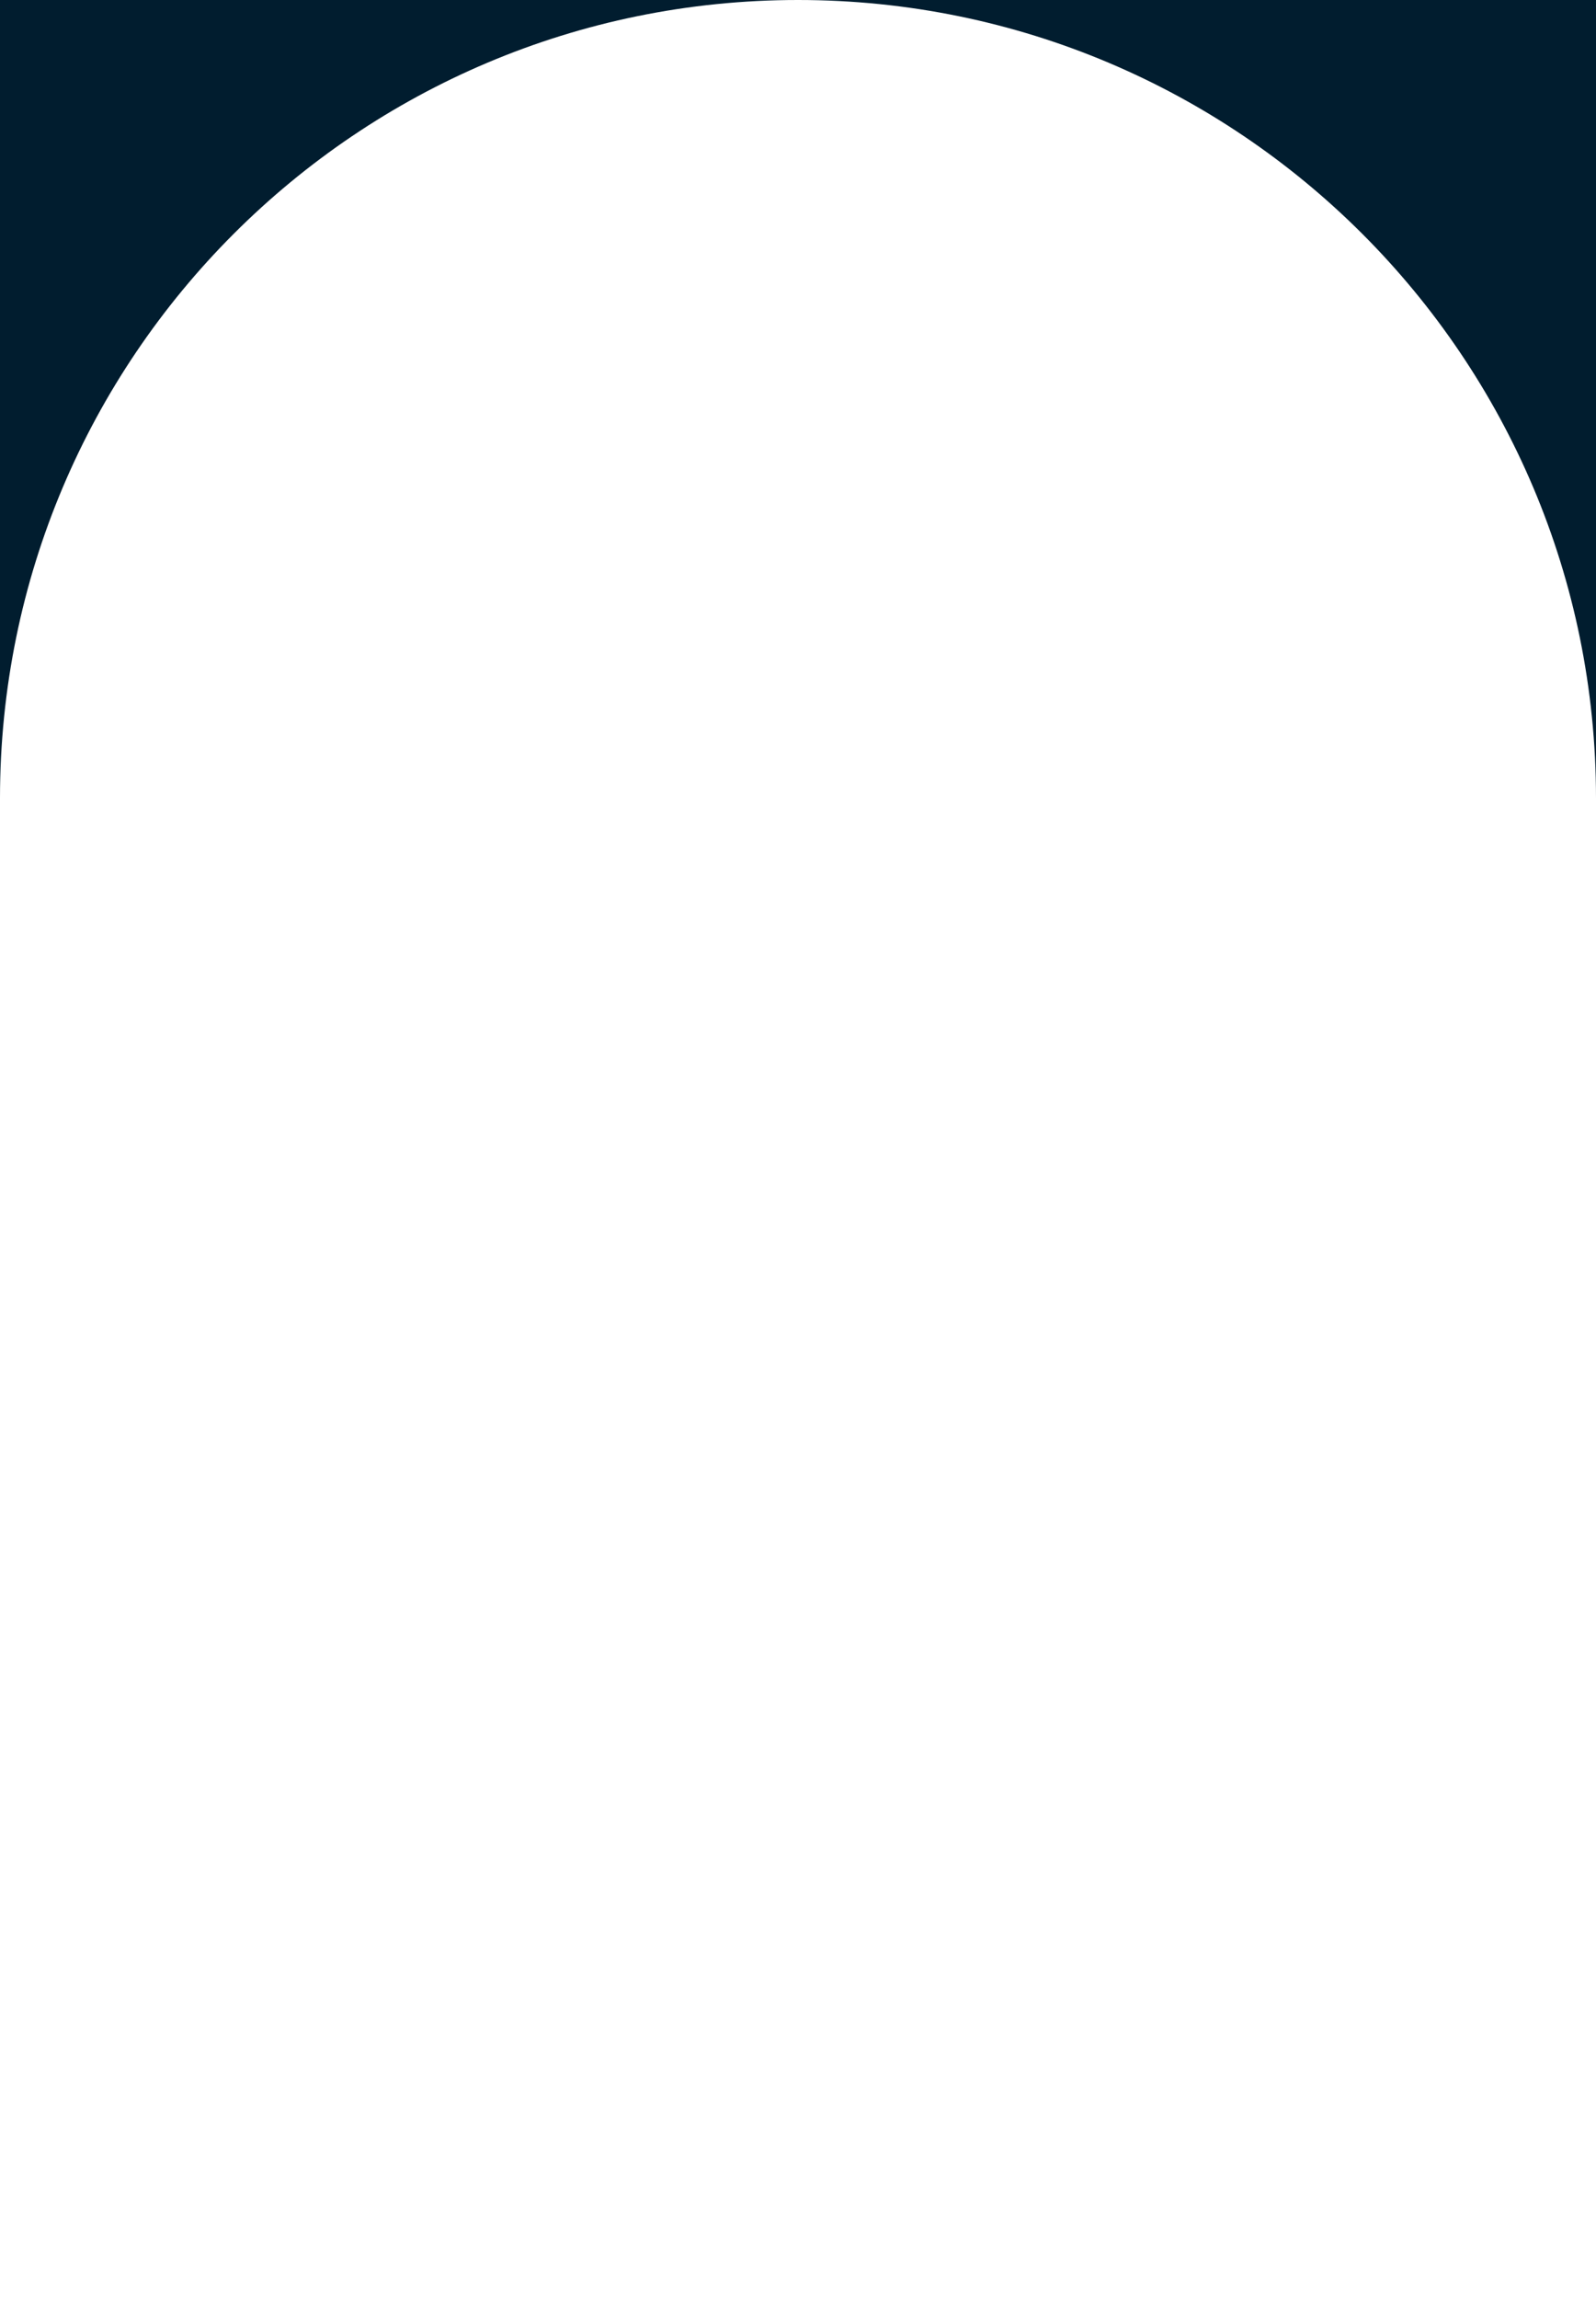
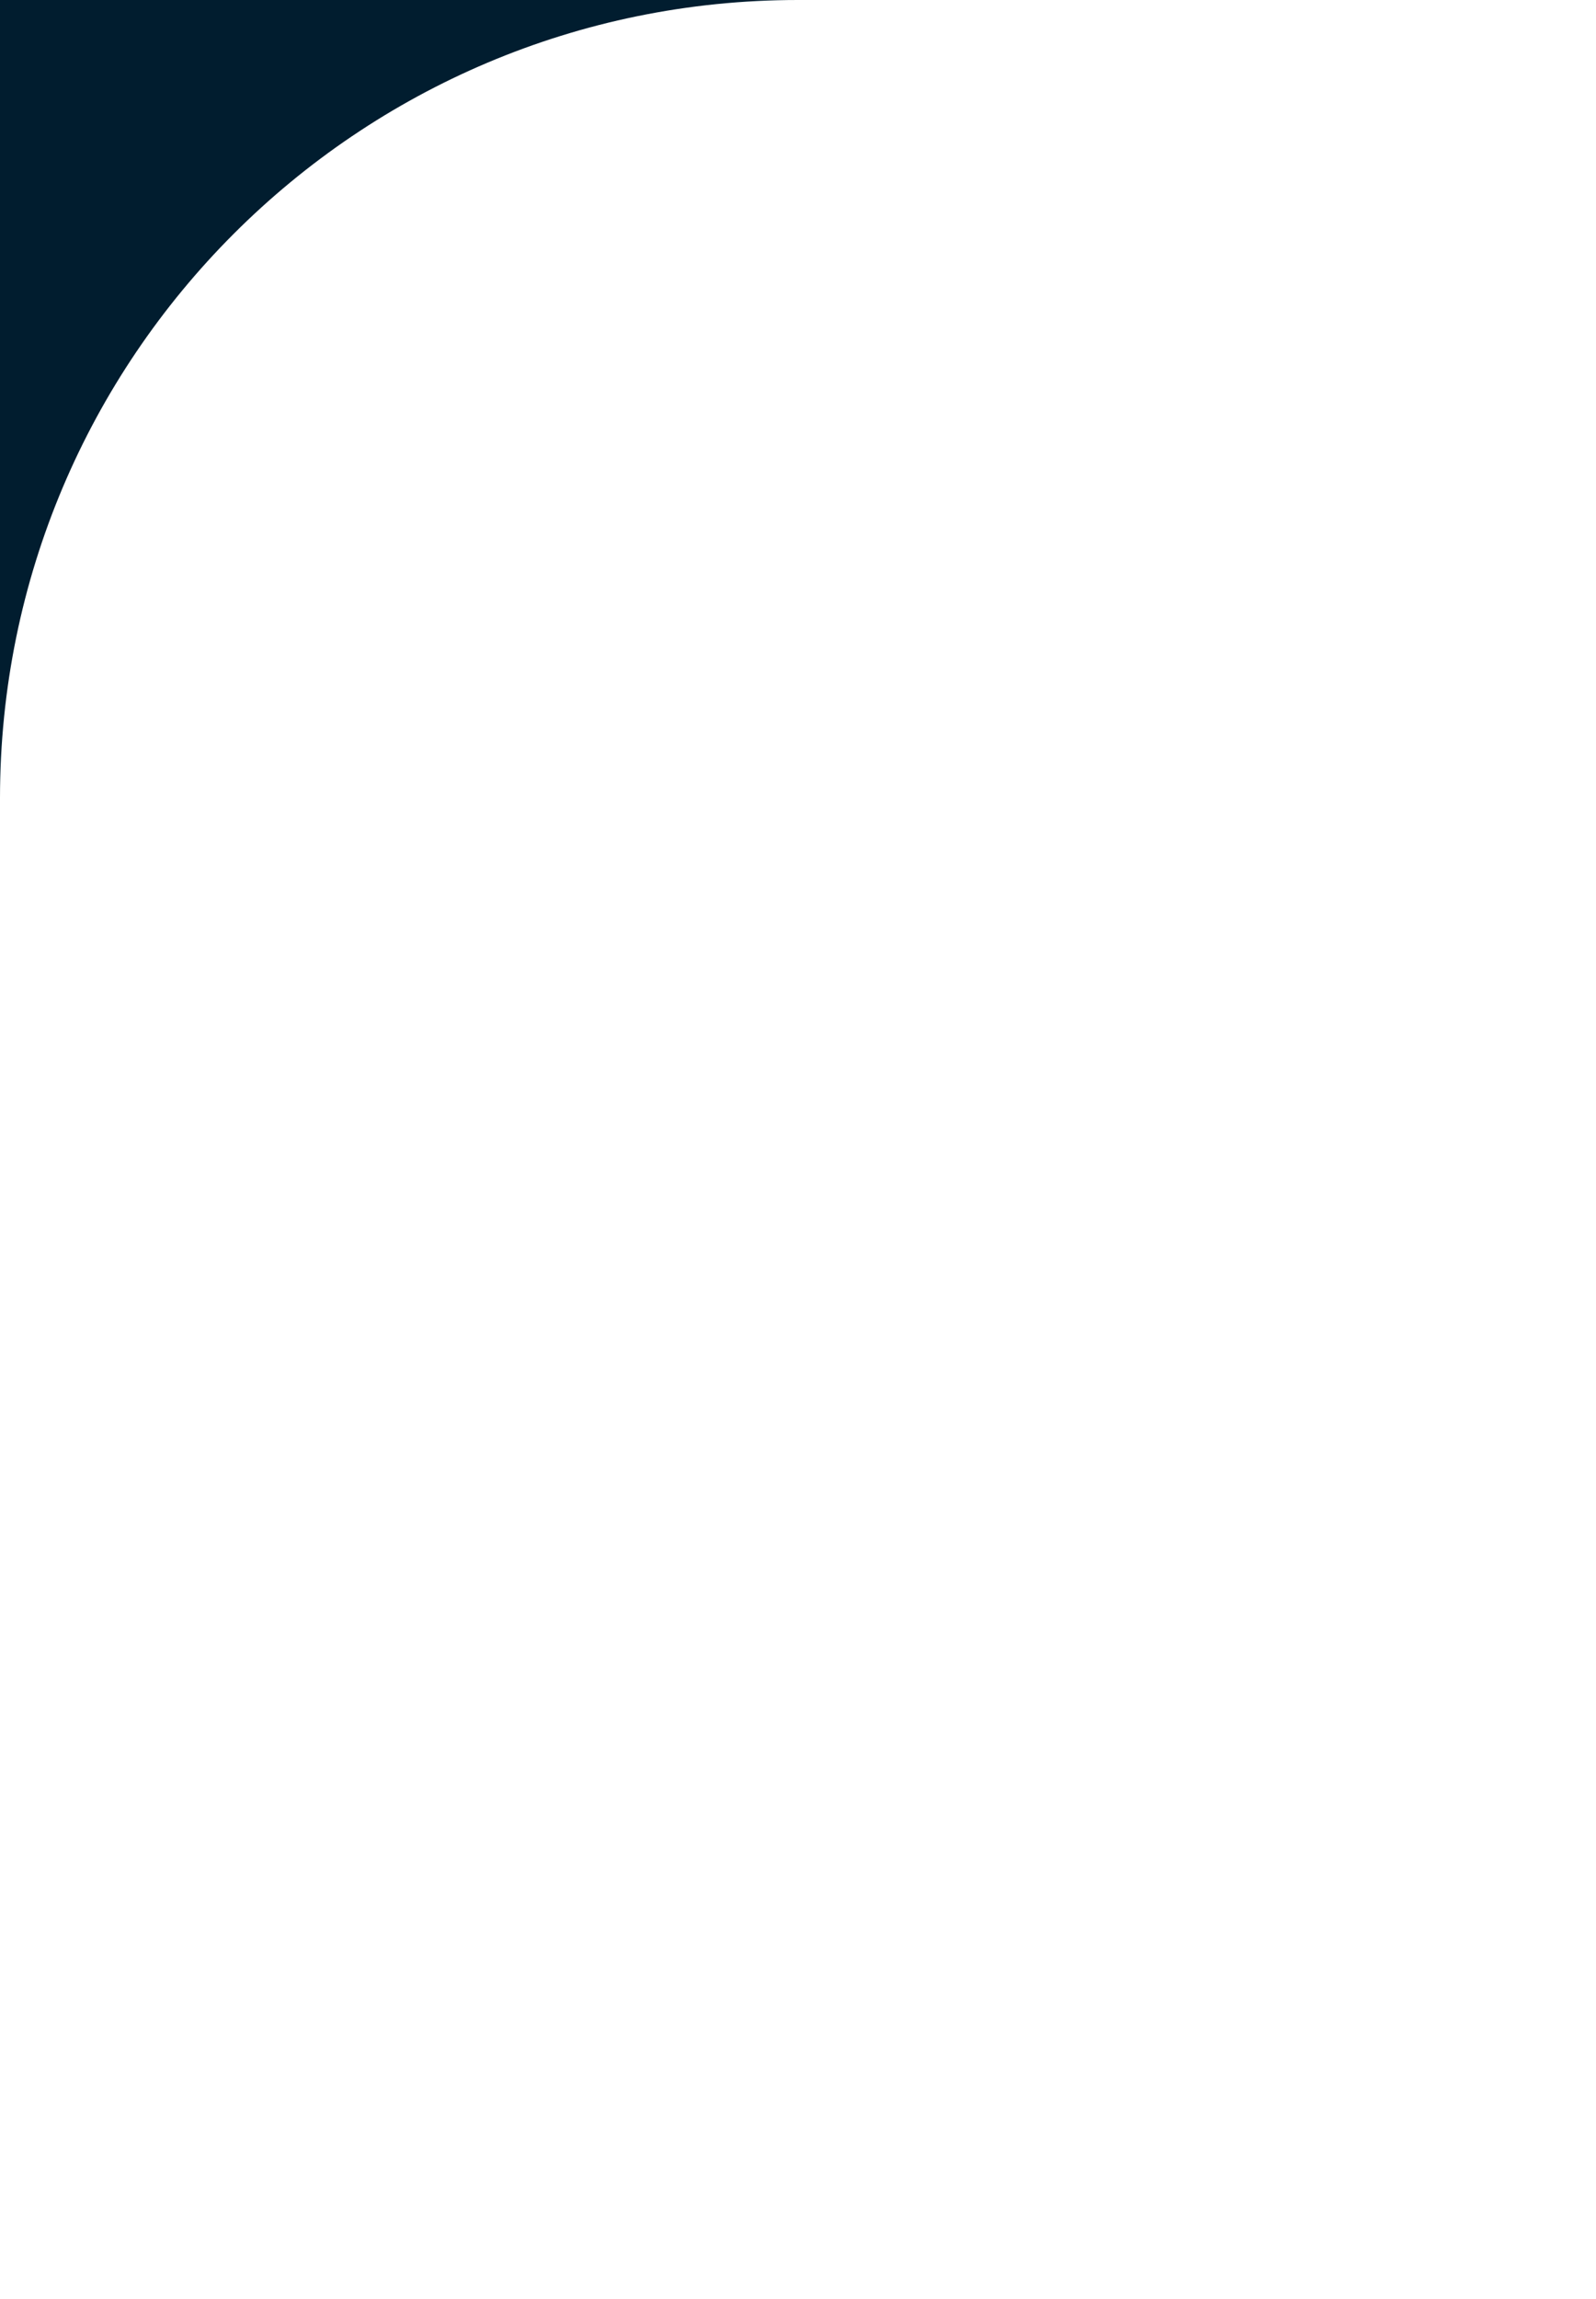
<svg xmlns="http://www.w3.org/2000/svg" width="750" height="1080" viewBox="0 0 750 1080" fill="none">
  <path d="M375 0H0V375C0 167.893 167.893 0 375 0Z" fill="#011D2F" />
-   <path d="M750 375C750 167.893 582.107 0 375 0H750V375Z" fill="#011D2F" />
</svg>